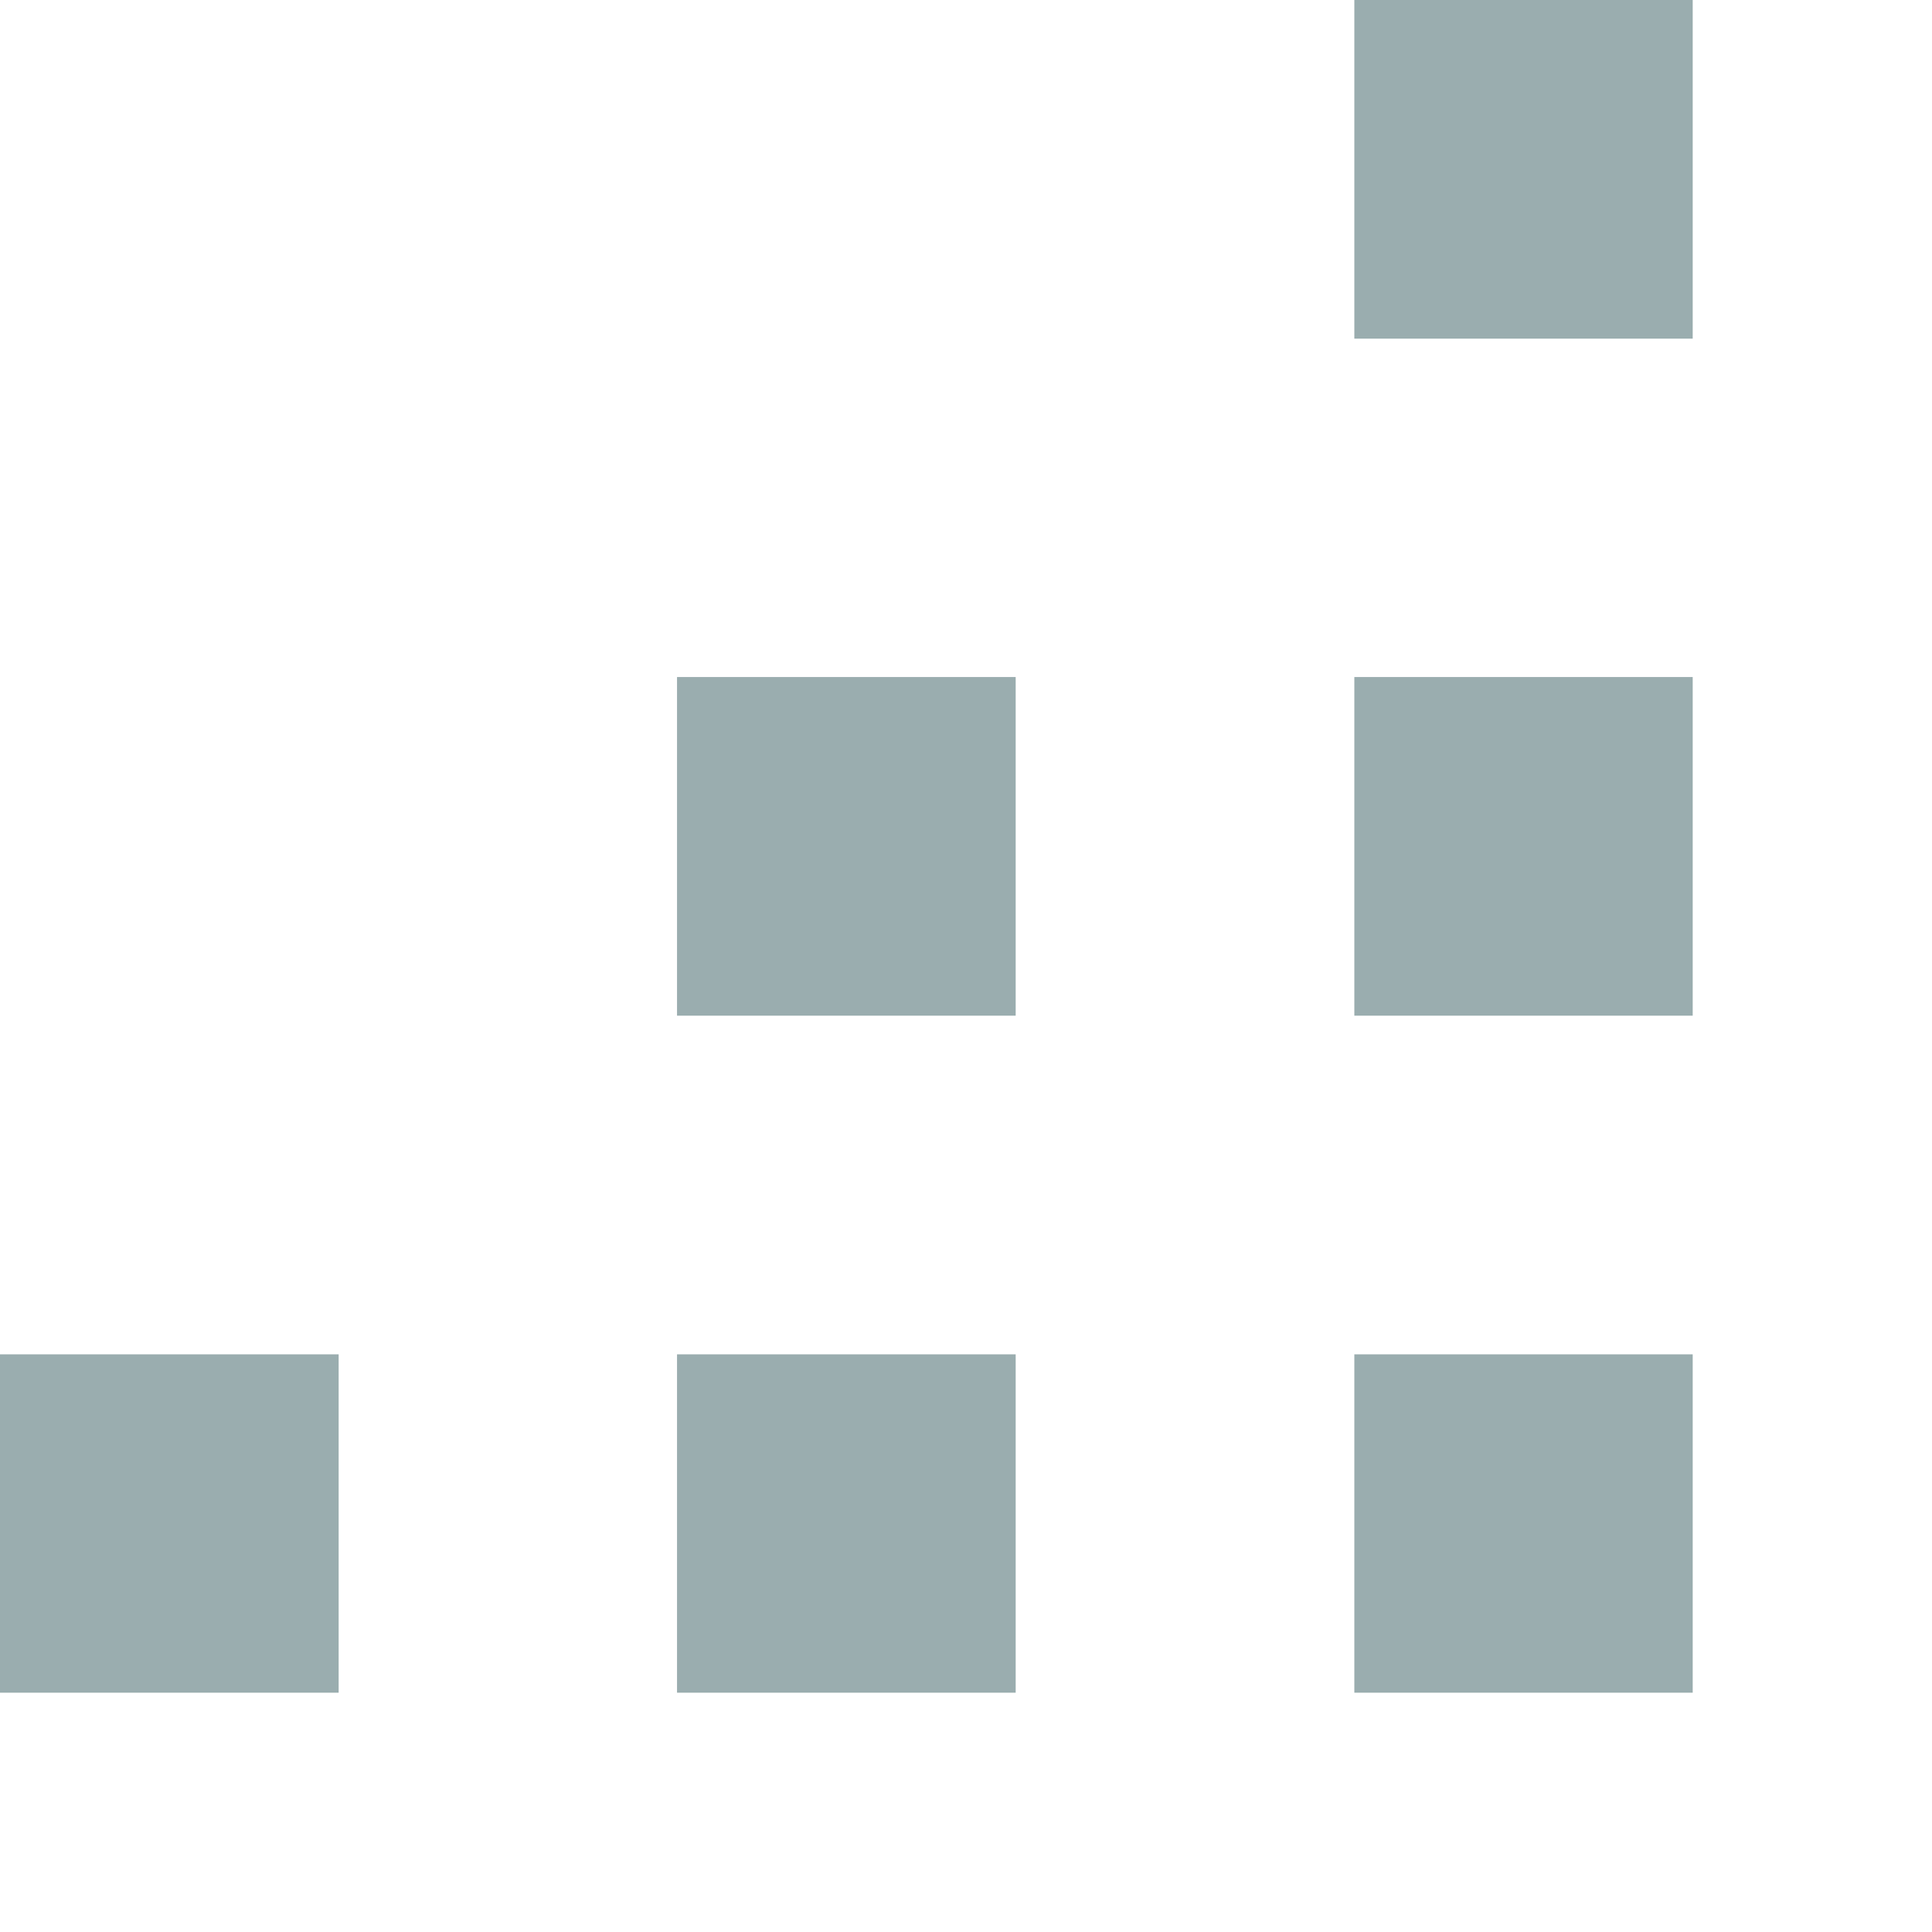
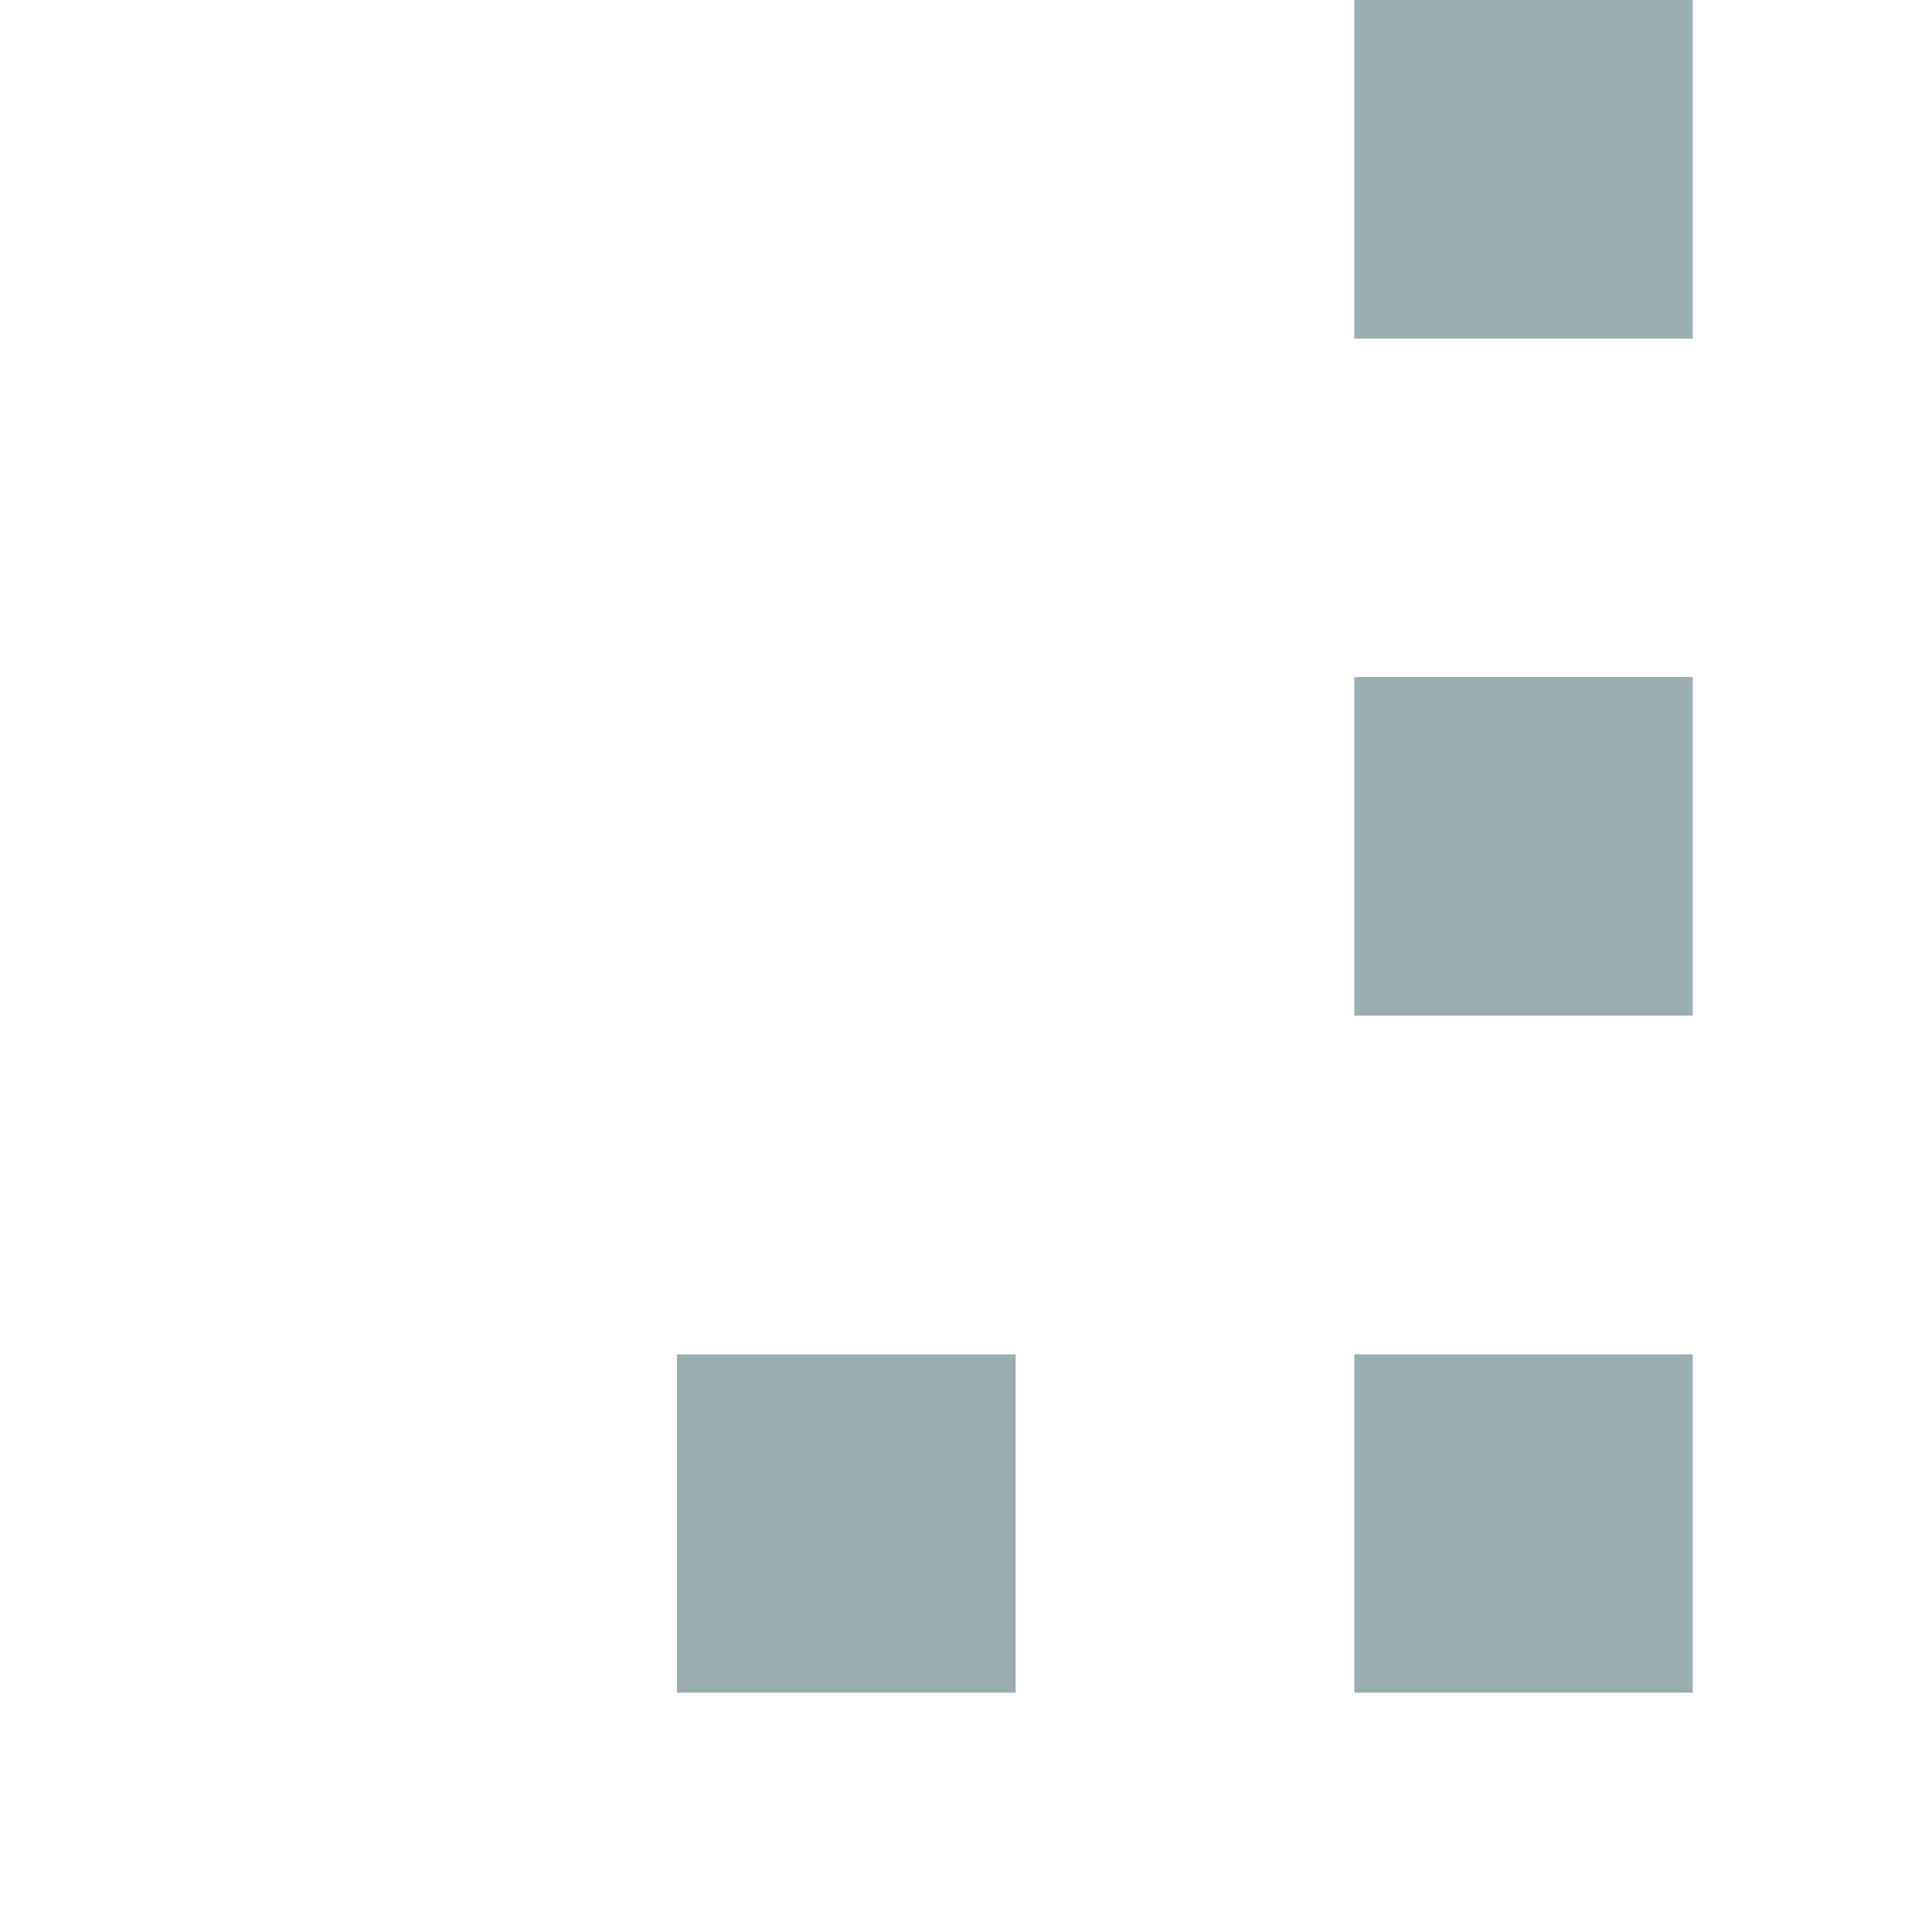
<svg xmlns="http://www.w3.org/2000/svg" fill="none" height="100%" overflow="visible" preserveAspectRatio="none" style="display: block;" viewBox="0 0 7 7" width="100%">
  <g id="Vector">
    <path d="M4.907 0H6.133V1.227H4.907V0Z" fill="#9AADAF" />
    <path d="M4.907 2.453H6.133V3.68H4.907V2.453Z" fill="#9AADAF" />
    <path d="M4.907 4.907H6.133V6.133H4.907V4.907Z" fill="#9AADAF" />
    <path d="M2.453 4.907H3.68V6.133H2.453V4.907Z" fill="#9AADAF" />
-     <path d="M0 4.907H1.227V6.133H0V4.907Z" fill="#9AADAF" />
-     <path d="M2.453 2.453H3.68V3.68H2.453V2.453Z" fill="#9AADAF" />
  </g>
</svg>